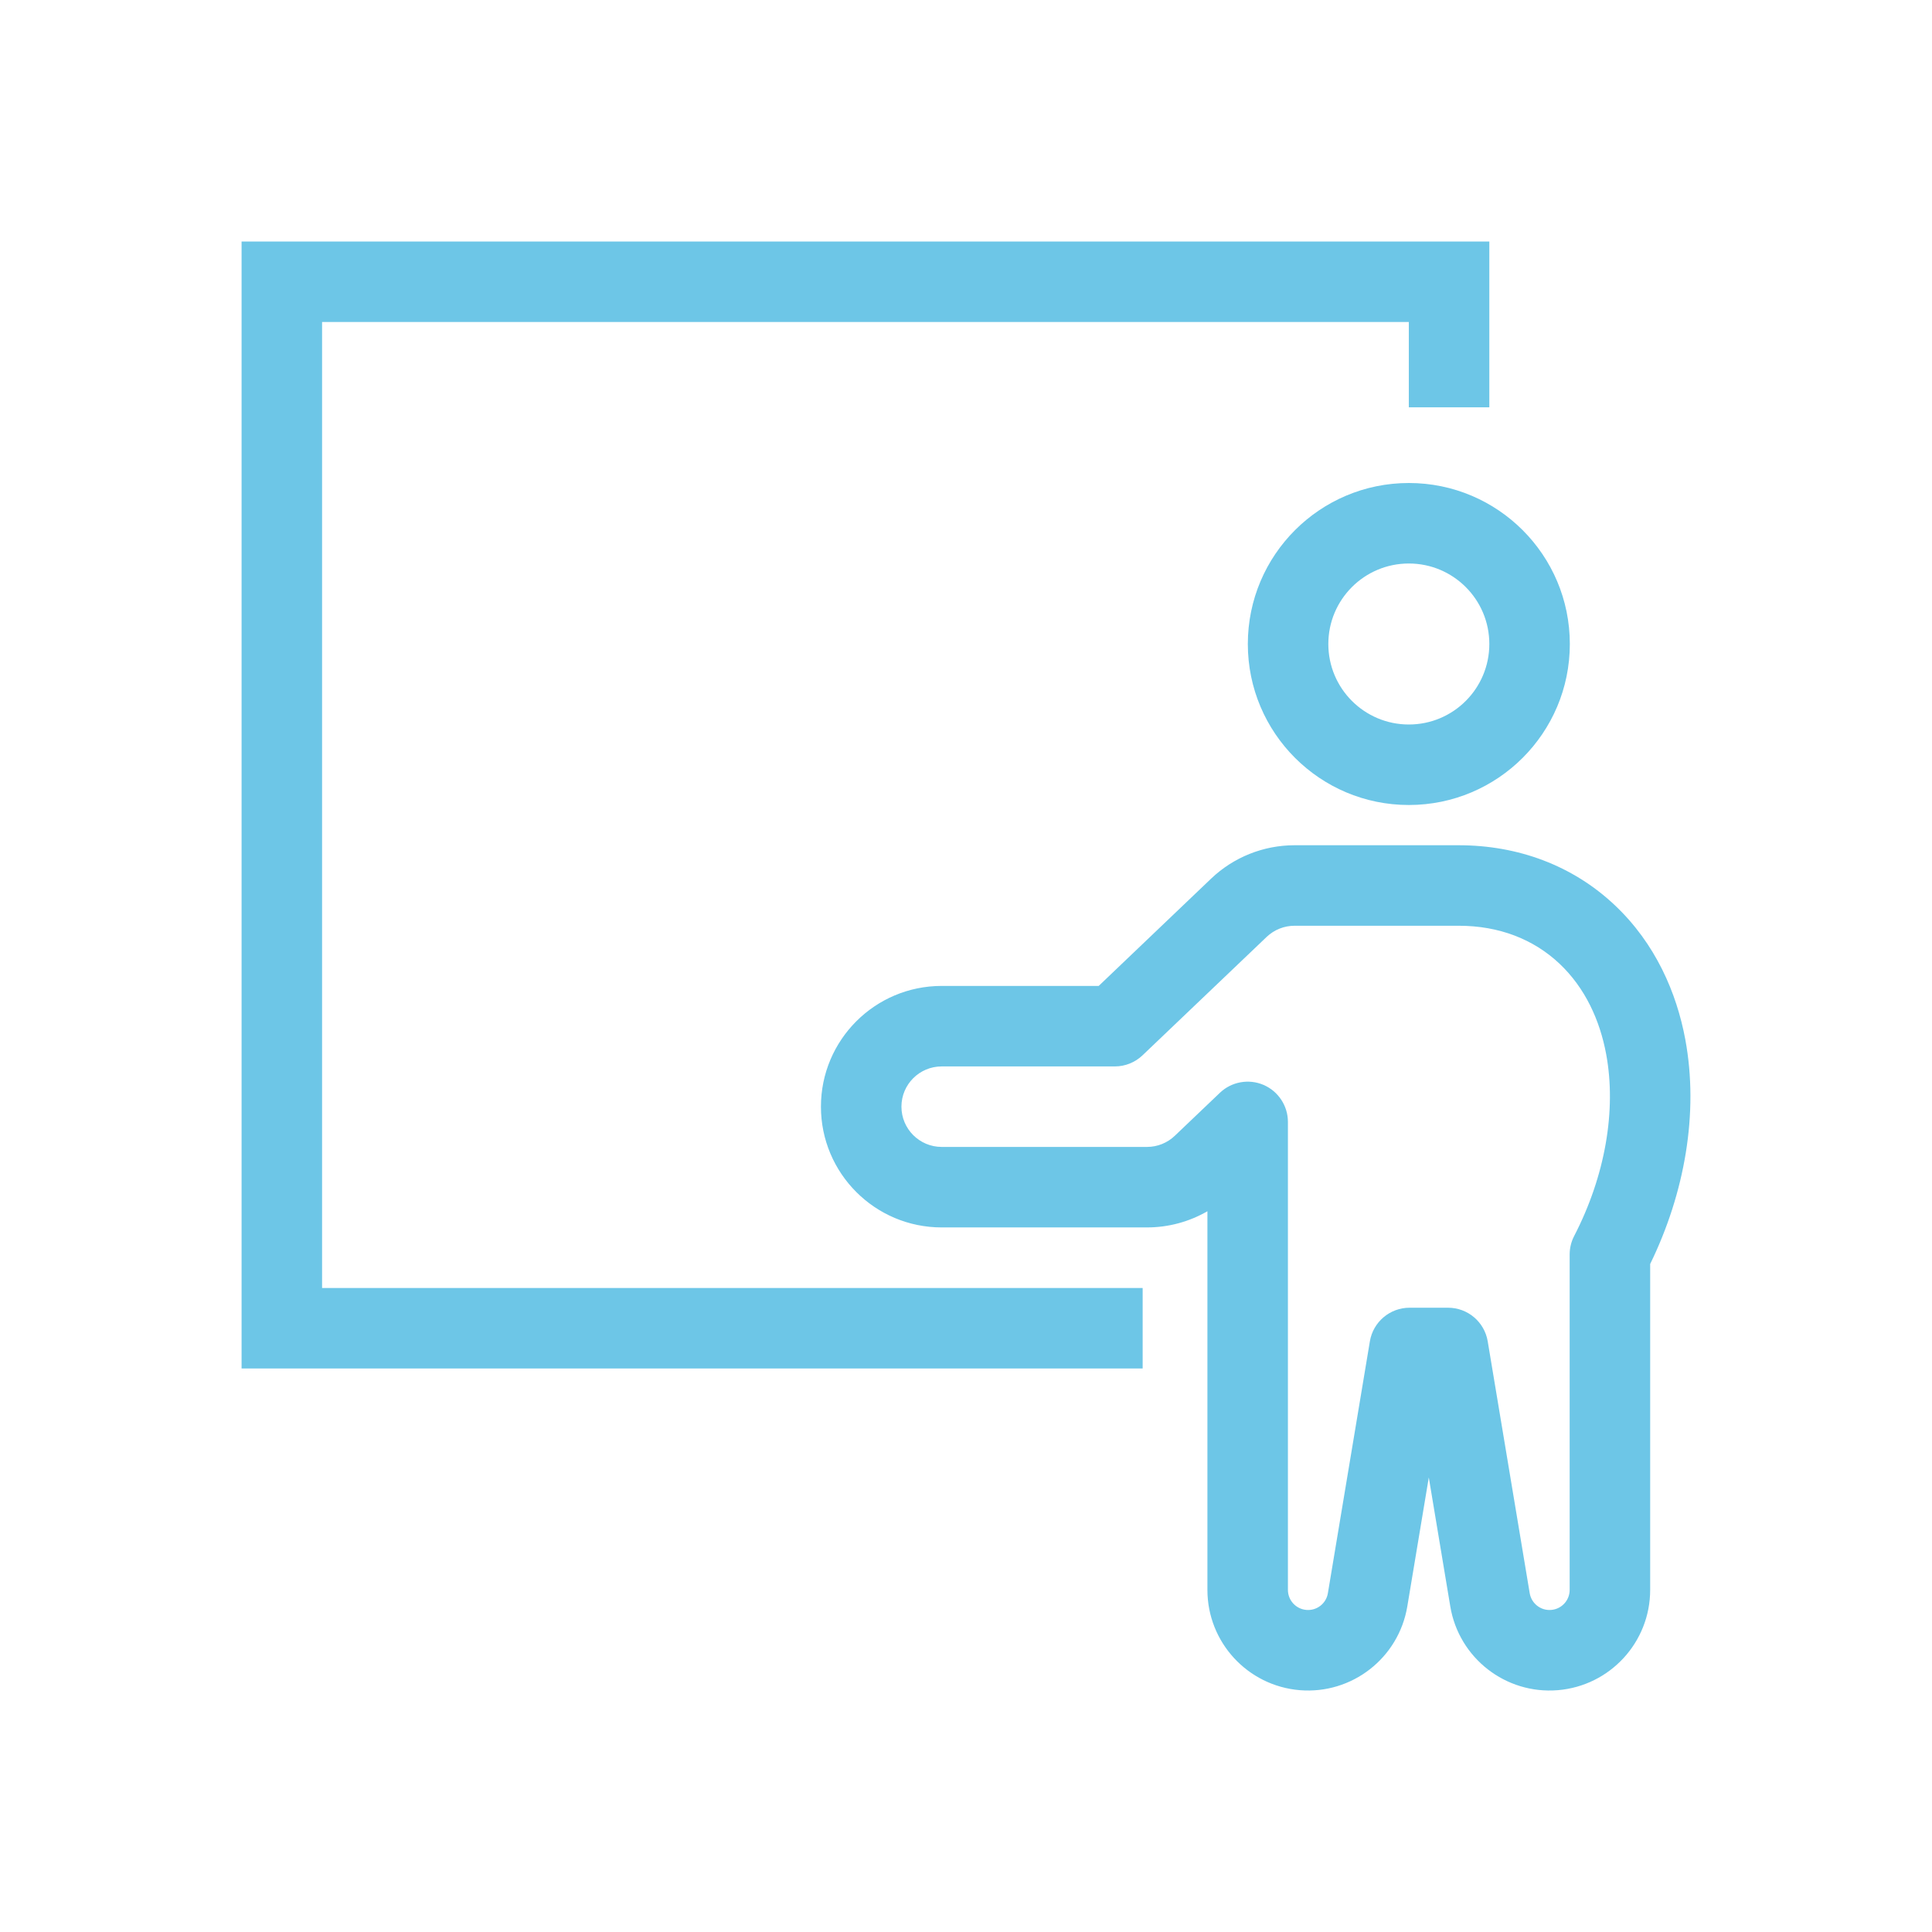
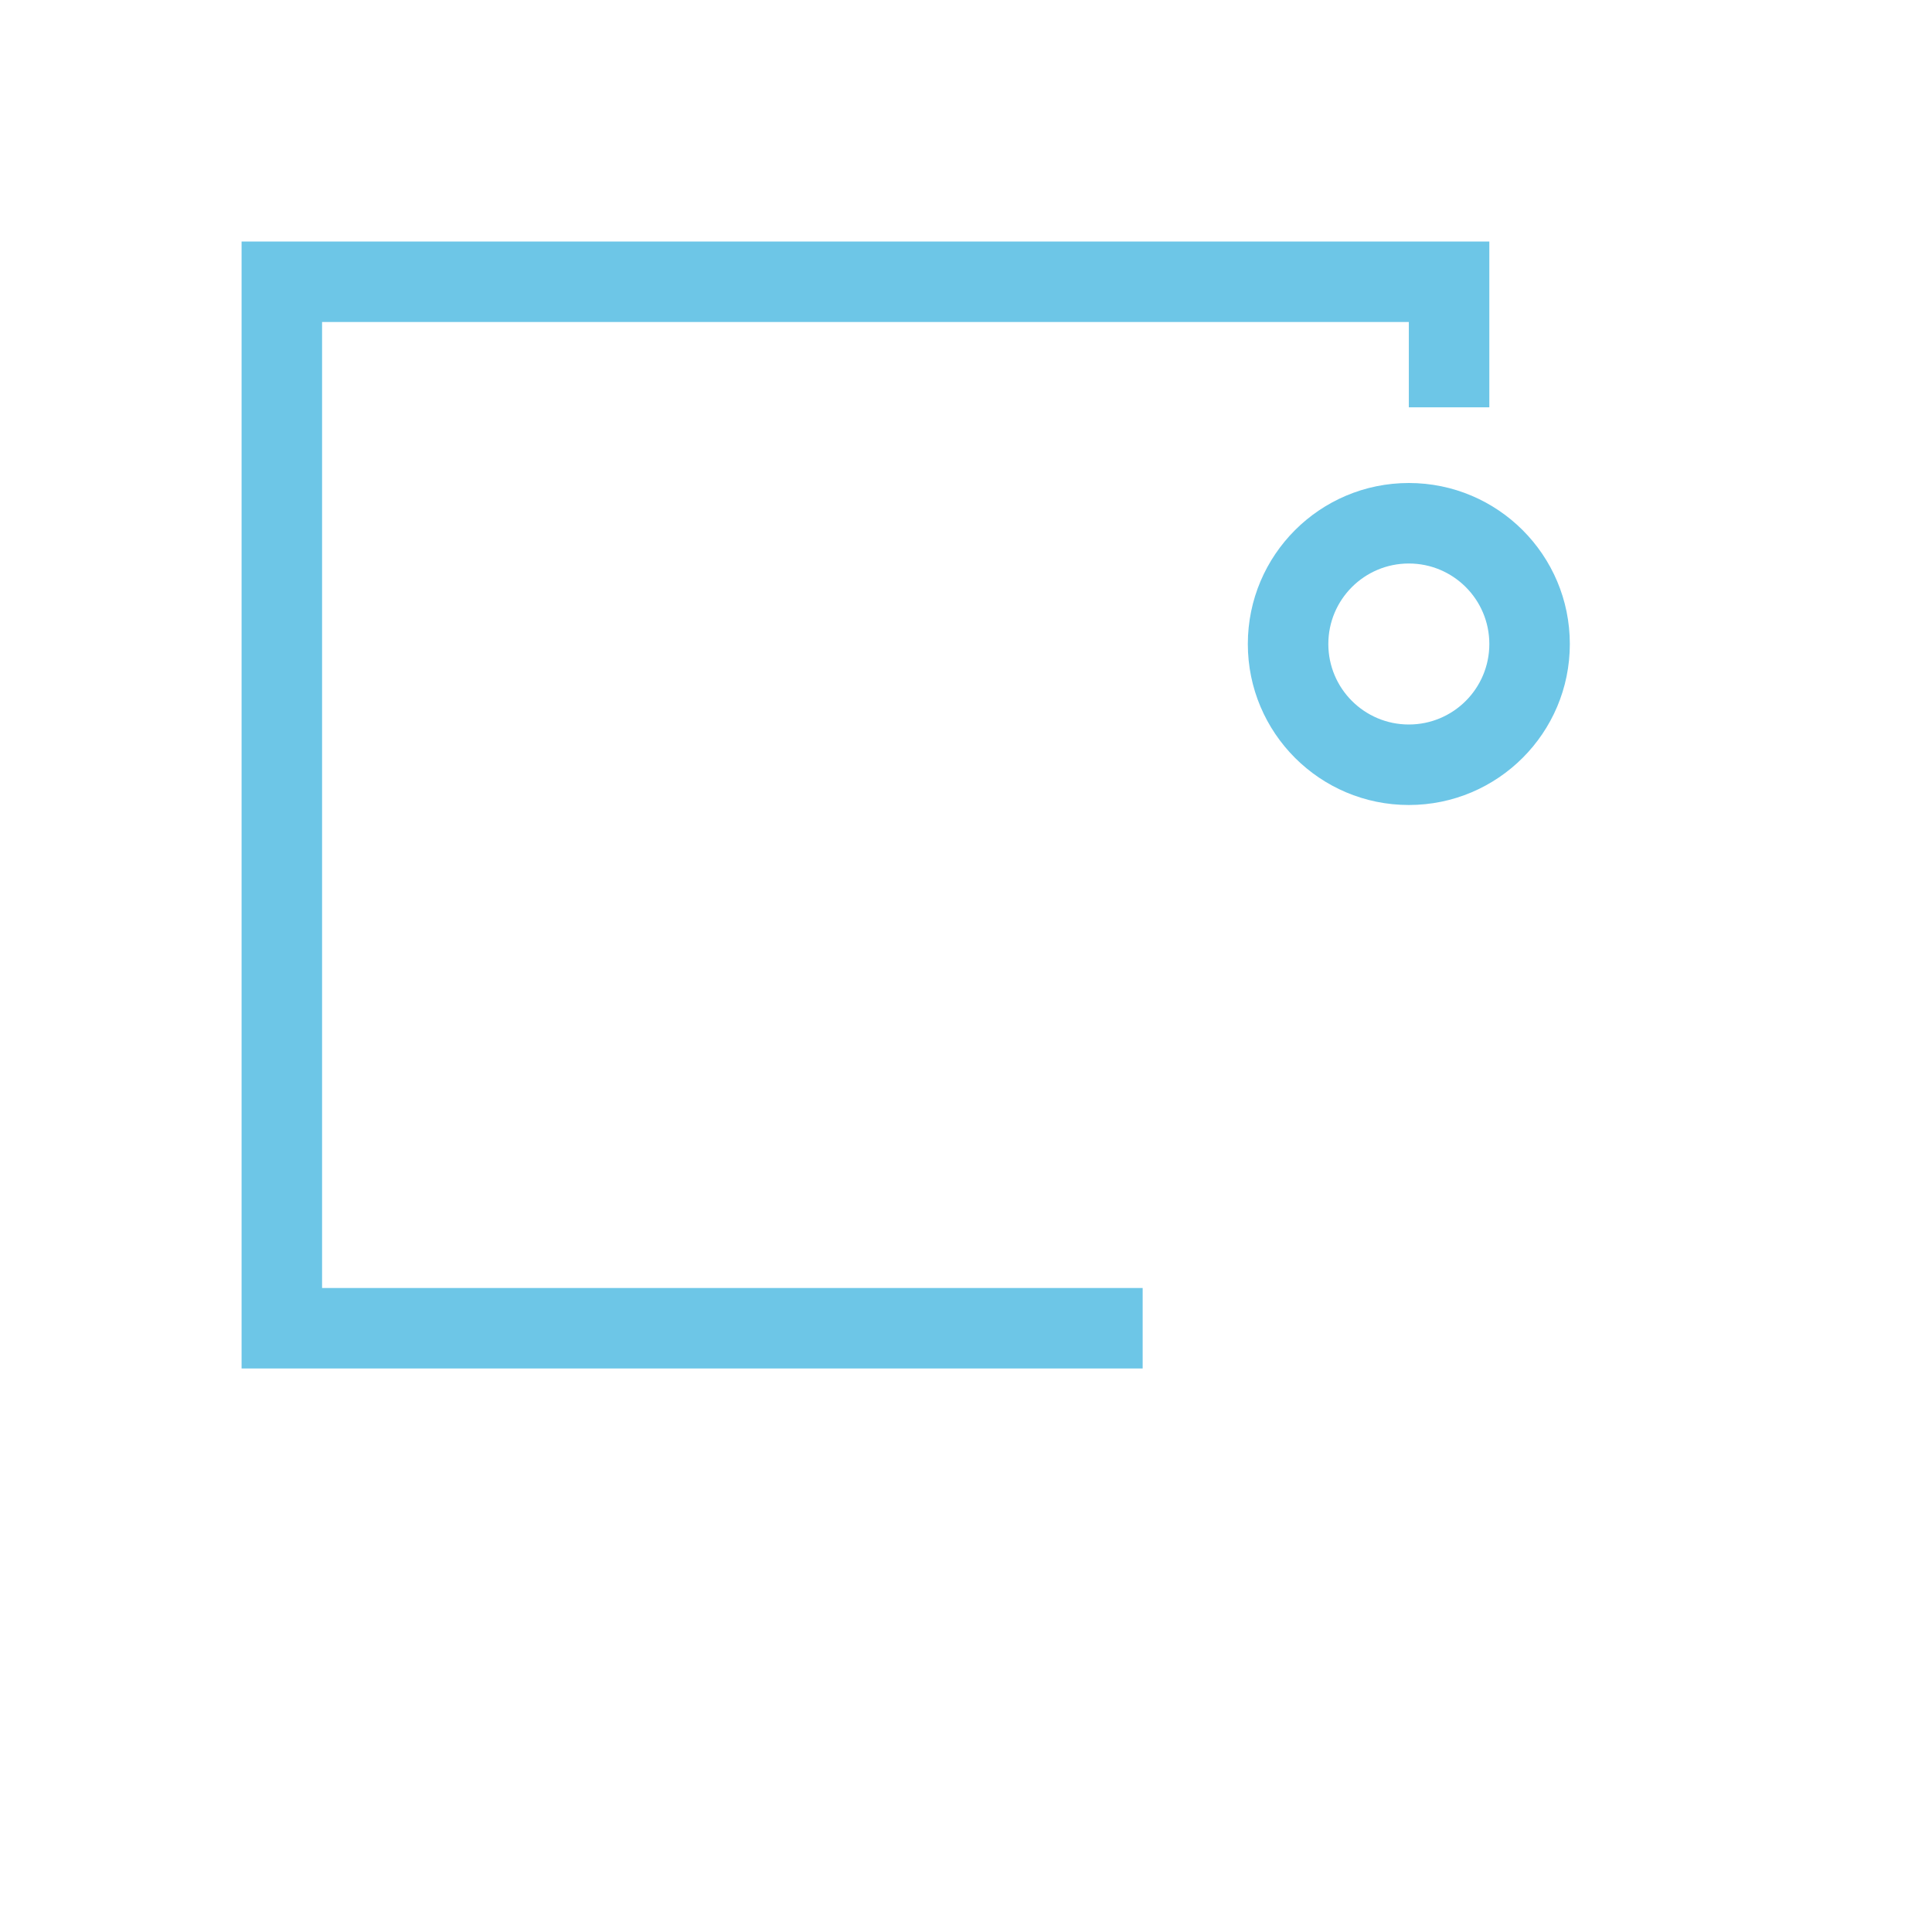
<svg xmlns="http://www.w3.org/2000/svg" width="48" height="48" viewBox="0 0 48 48" fill="none">
  <path fill-rule="evenodd" clip-rule="evenodd" d="M6.002 6V34H28.389V32H8.002V8H35.002V10.12H37.002V6H6.002ZM37.002 16C37.002 17.105 36.107 18 35.002 18C33.898 18 33.002 17.105 33.002 16C33.002 14.895 33.898 14 35.002 14C36.107 14 37.002 14.895 37.002 16ZM39.002 16C39.002 18.209 37.211 20 35.002 20C32.793 20 31.002 18.209 31.002 16C31.002 13.791 32.793 12 35.002 12C37.211 12 39.002 13.791 39.002 16Z" fill="#6DC6E7" />
-   <path fill-rule="evenodd" clip-rule="evenodd" d="M30.09 21.829C30.648 21.297 31.39 21 32.161 21H36.243C37.707 21 39.07 21.498 40.12 22.49C41.131 23.444 41.656 24.667 41.871 25.826C42.209 27.648 41.859 29.639 40.998 31.404V39.5C40.998 40.801 40.001 41.884 38.704 41.992C37.408 42.099 36.246 41.194 36.032 39.911L35.498 36.707L34.964 39.911C34.75 41.194 33.588 42.099 32.292 41.992C30.996 41.884 29.998 40.801 29.998 39.5V33.504C29.998 33.499 29.998 33.495 29.998 33.49V30.093C29.546 30.354 29.029 30.495 28.498 30.495H23.396C21.739 30.495 20.396 29.151 20.396 27.495C20.396 25.838 21.739 24.495 23.396 24.495H27.297L30.09 21.829ZM31.998 33.476C31.998 33.48 31.998 33.485 31.998 33.49V39.5C31.998 39.76 32.198 39.977 32.457 39.998C32.716 40.02 32.949 39.839 32.991 39.582L34.034 33.326C34.114 32.843 34.532 32.49 35.02 32.49H35.976C36.465 32.49 36.882 32.843 36.962 33.326L38.005 39.582C38.048 39.839 38.28 40.02 38.539 39.998C38.799 39.977 38.998 39.76 38.998 39.5V31.166C38.998 31.006 39.036 30.849 39.11 30.707C39.882 29.216 40.163 27.583 39.905 26.191C39.748 25.345 39.381 24.543 38.747 23.944C38.1 23.333 37.242 23 36.243 23H32.162C31.905 23 31.657 23.099 31.471 23.276L28.387 26.218C28.201 26.396 27.954 26.495 27.697 26.495H23.396C22.844 26.495 22.396 26.942 22.396 27.495C22.396 28.047 22.844 28.495 23.396 28.495H28.498C28.755 28.495 29.002 28.396 29.188 28.218L30.308 27.15C30.597 26.874 31.024 26.797 31.392 26.954C31.759 27.112 31.998 27.474 31.998 27.874V33.476Z" fill="#6DC6E7" />
</svg>